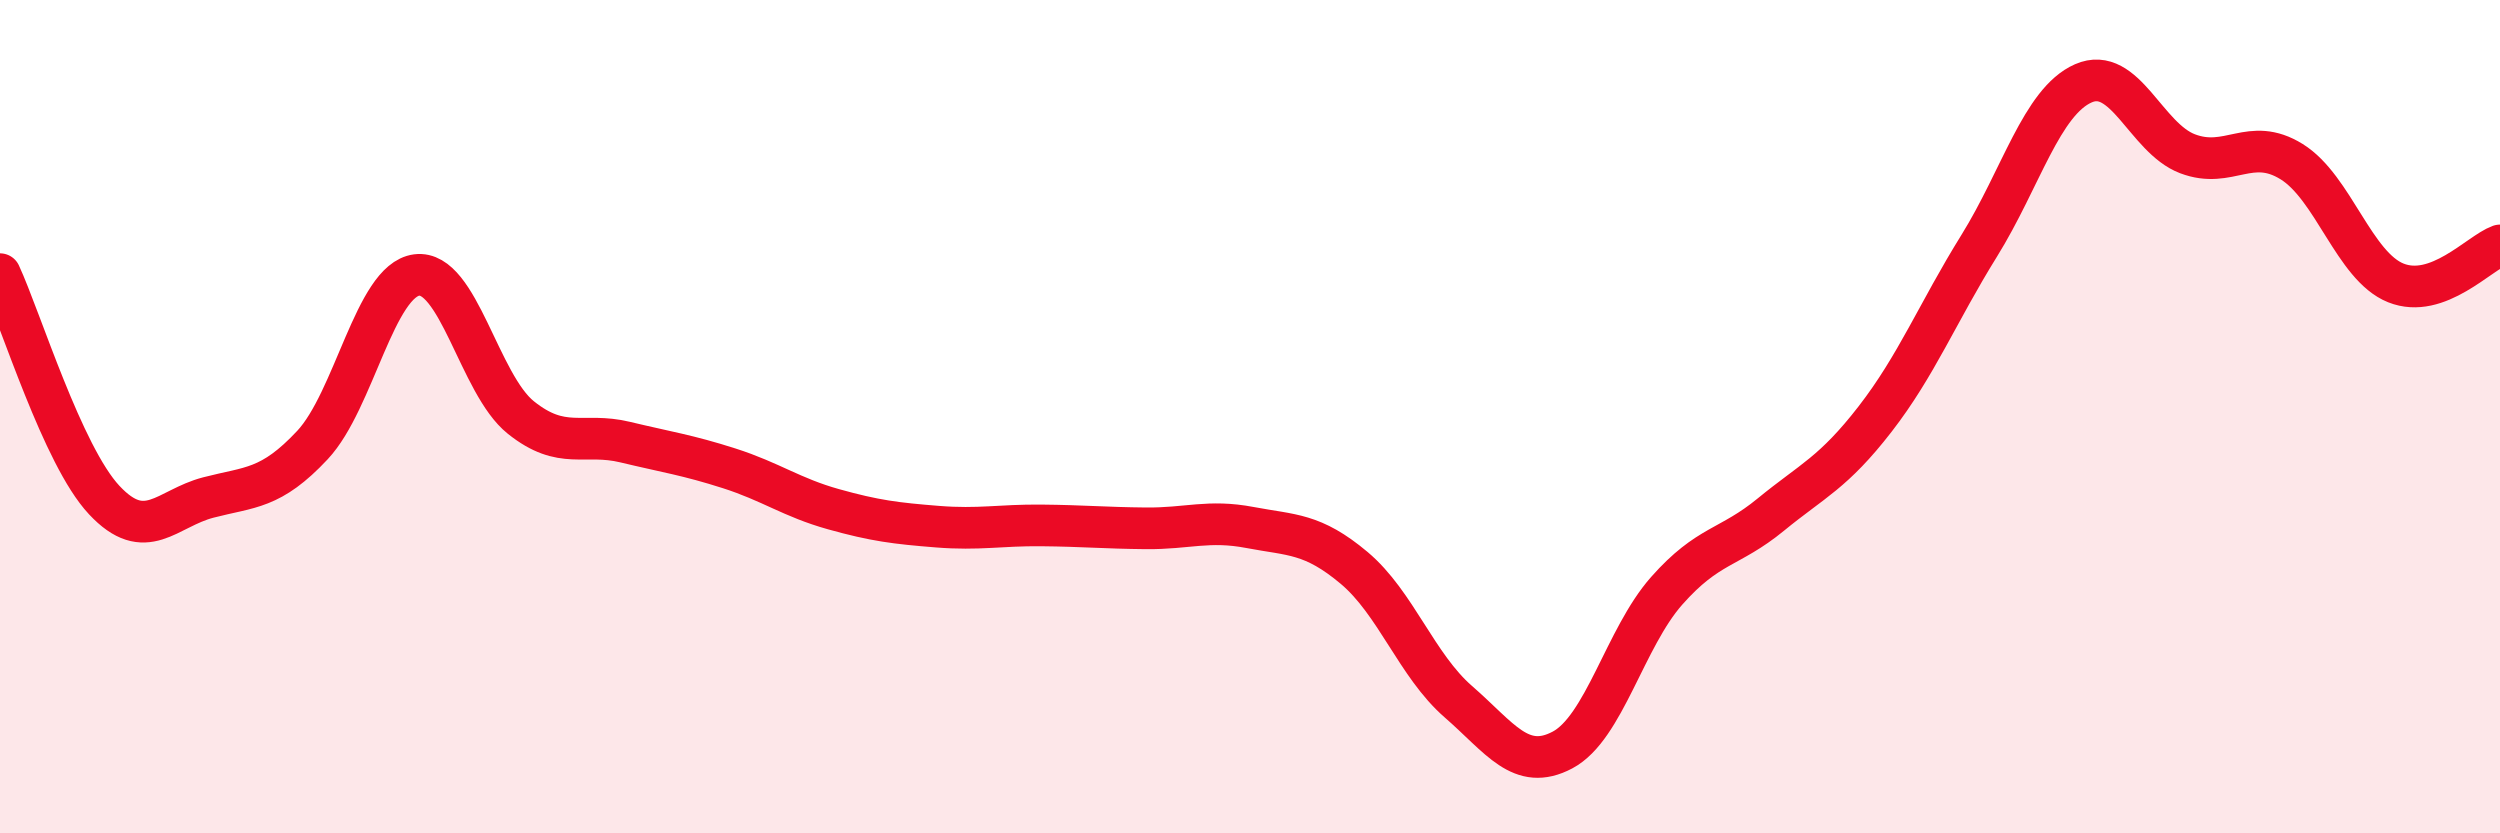
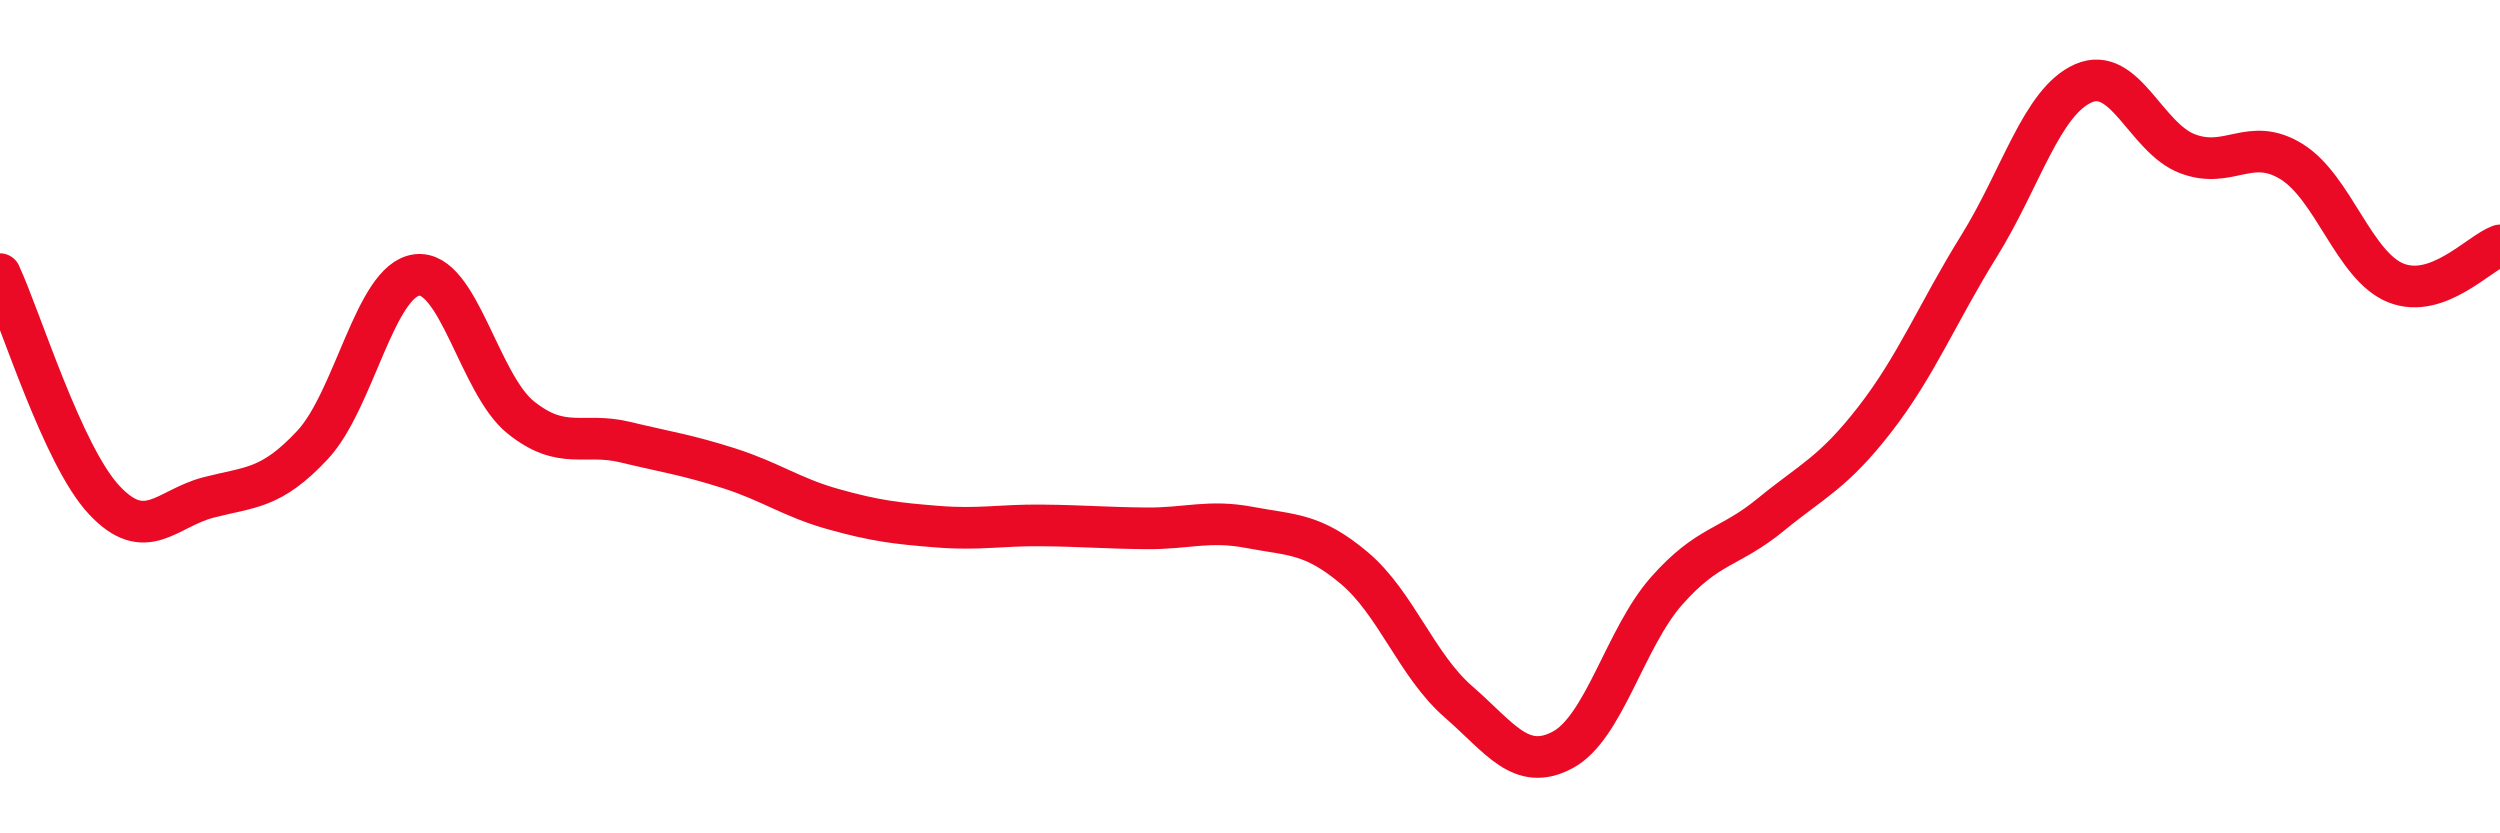
<svg xmlns="http://www.w3.org/2000/svg" width="60" height="20" viewBox="0 0 60 20">
-   <path d="M 0,6.58 C 0.5,7.66 1.5,10.93 2.5,12 C 3.5,13.07 4,12.2 5,11.94 C 6,11.68 6.5,11.75 7.5,10.68 C 8.5,9.61 9,6.73 10,6.6 C 11,6.47 11.5,9.22 12.5,10.02 C 13.5,10.82 14,10.37 15,10.61 C 16,10.85 16.5,10.92 17.5,11.24 C 18.5,11.56 19,11.94 20,12.22 C 21,12.5 21.5,12.56 22.5,12.64 C 23.5,12.72 24,12.6 25,12.61 C 26,12.62 26.5,12.67 27.5,12.68 C 28.5,12.69 29,12.47 30,12.66 C 31,12.85 31.5,12.79 32.5,13.63 C 33.5,14.47 34,15.97 35,16.84 C 36,17.71 36.5,18.53 37.5,18 C 38.5,17.47 39,15.31 40,14.18 C 41,13.05 41.5,13.17 42.5,12.35 C 43.5,11.53 44,11.35 45,10.06 C 46,8.77 46.5,7.51 47.5,5.9 C 48.5,4.29 49,2.44 50,2 C 51,1.56 51.5,3.31 52.5,3.69 C 53.5,4.07 54,3.26 55,3.88 C 56,4.5 56.5,6.39 57.5,6.79 C 58.5,7.19 59.5,6.07 60,5.89L60 20L0 20Z" fill="#EB0A25" opacity="0.1" stroke-linecap="round" stroke-linejoin="round" />
  <path d="M 0,6.58 C 0.5,7.66 1.5,10.93 2.5,12 C 3.5,13.07 4,12.2 5,11.94 C 6,11.68 6.5,11.75 7.5,10.68 C 8.5,9.61 9,6.73 10,6.6 C 11,6.47 11.5,9.22 12.5,10.02 C 13.5,10.82 14,10.37 15,10.61 C 16,10.85 16.5,10.92 17.5,11.24 C 18.5,11.56 19,11.94 20,12.22 C 21,12.5 21.5,12.56 22.5,12.64 C 23.5,12.72 24,12.6 25,12.61 C 26,12.62 26.5,12.67 27.5,12.68 C 28.5,12.69 29,12.47 30,12.66 C 31,12.85 31.5,12.79 32.5,13.63 C 33.5,14.47 34,15.97 35,16.84 C 36,17.71 36.5,18.53 37.5,18 C 38.5,17.47 39,15.31 40,14.18 C 41,13.05 41.5,13.17 42.5,12.35 C 43.5,11.53 44,11.35 45,10.06 C 46,8.77 46.5,7.51 47.5,5.9 C 48.5,4.29 49,2.44 50,2 C 51,1.56 51.5,3.31 52.5,3.69 C 53.5,4.07 54,3.26 55,3.88 C 56,4.5 56.5,6.39 57.5,6.79 C 58.5,7.19 59.5,6.07 60,5.89" stroke="#EB0A25" stroke-width="1" fill="none" stroke-linecap="round" stroke-linejoin="round" />
</svg>